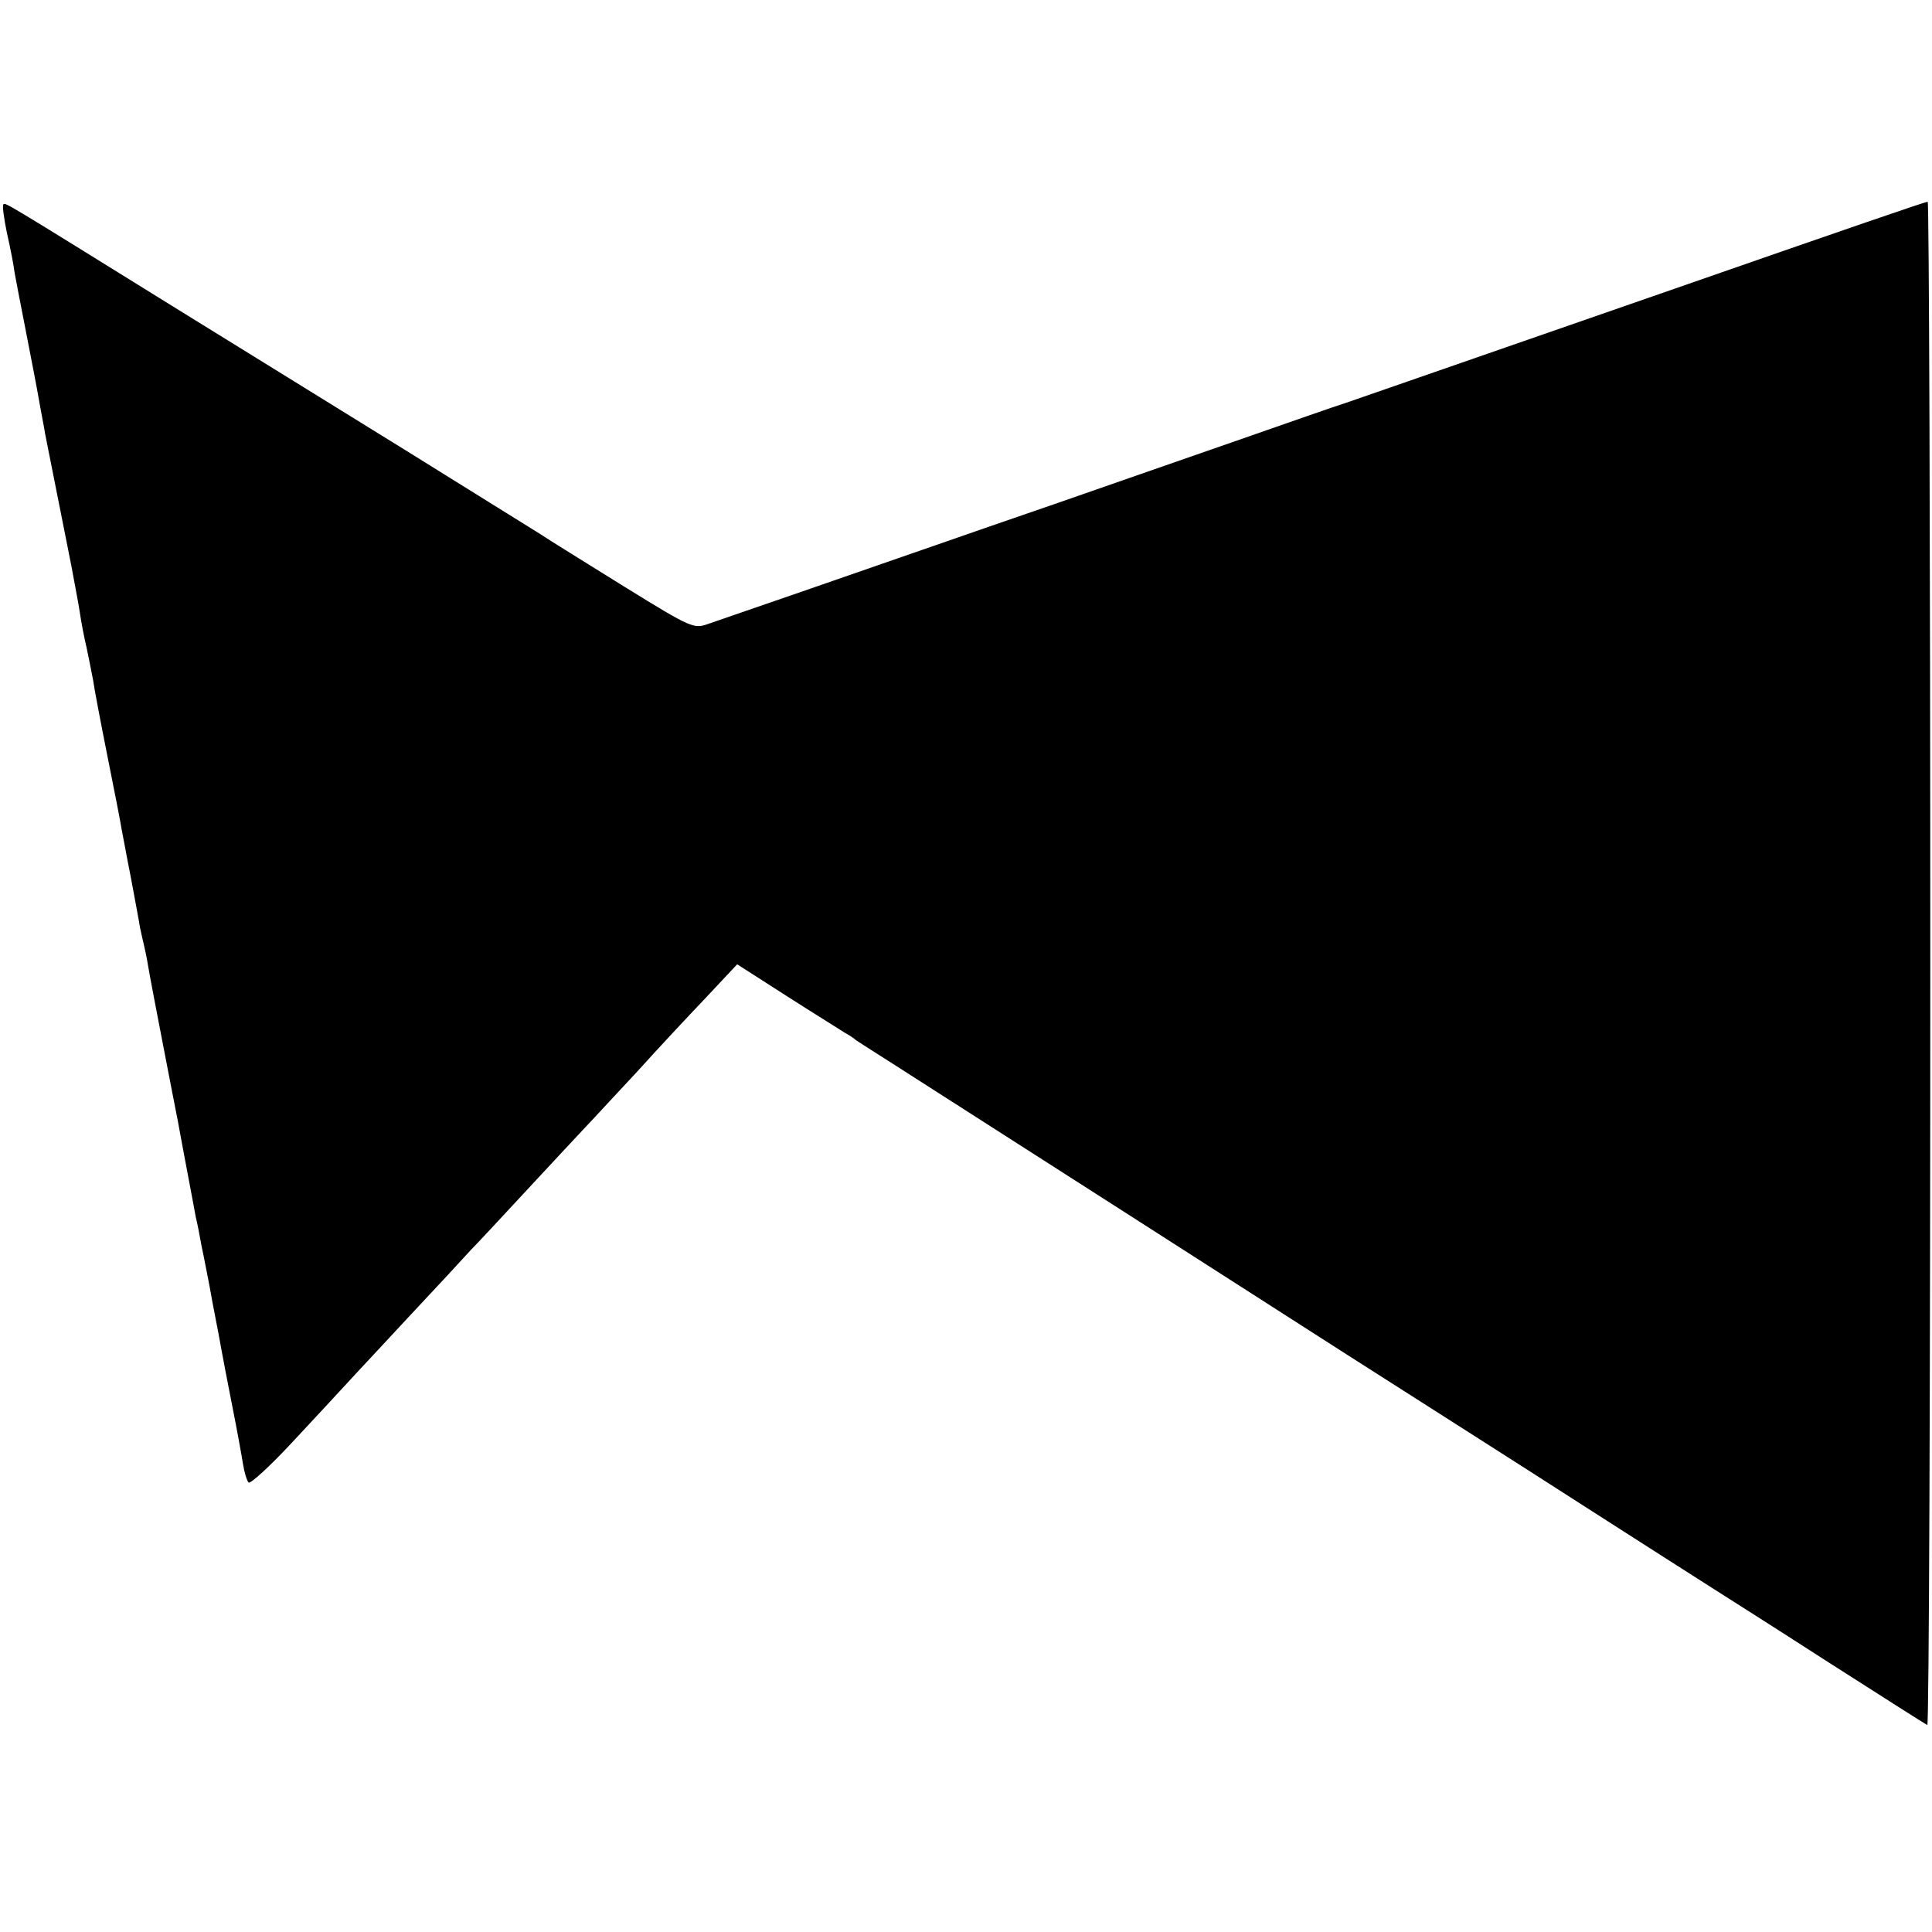
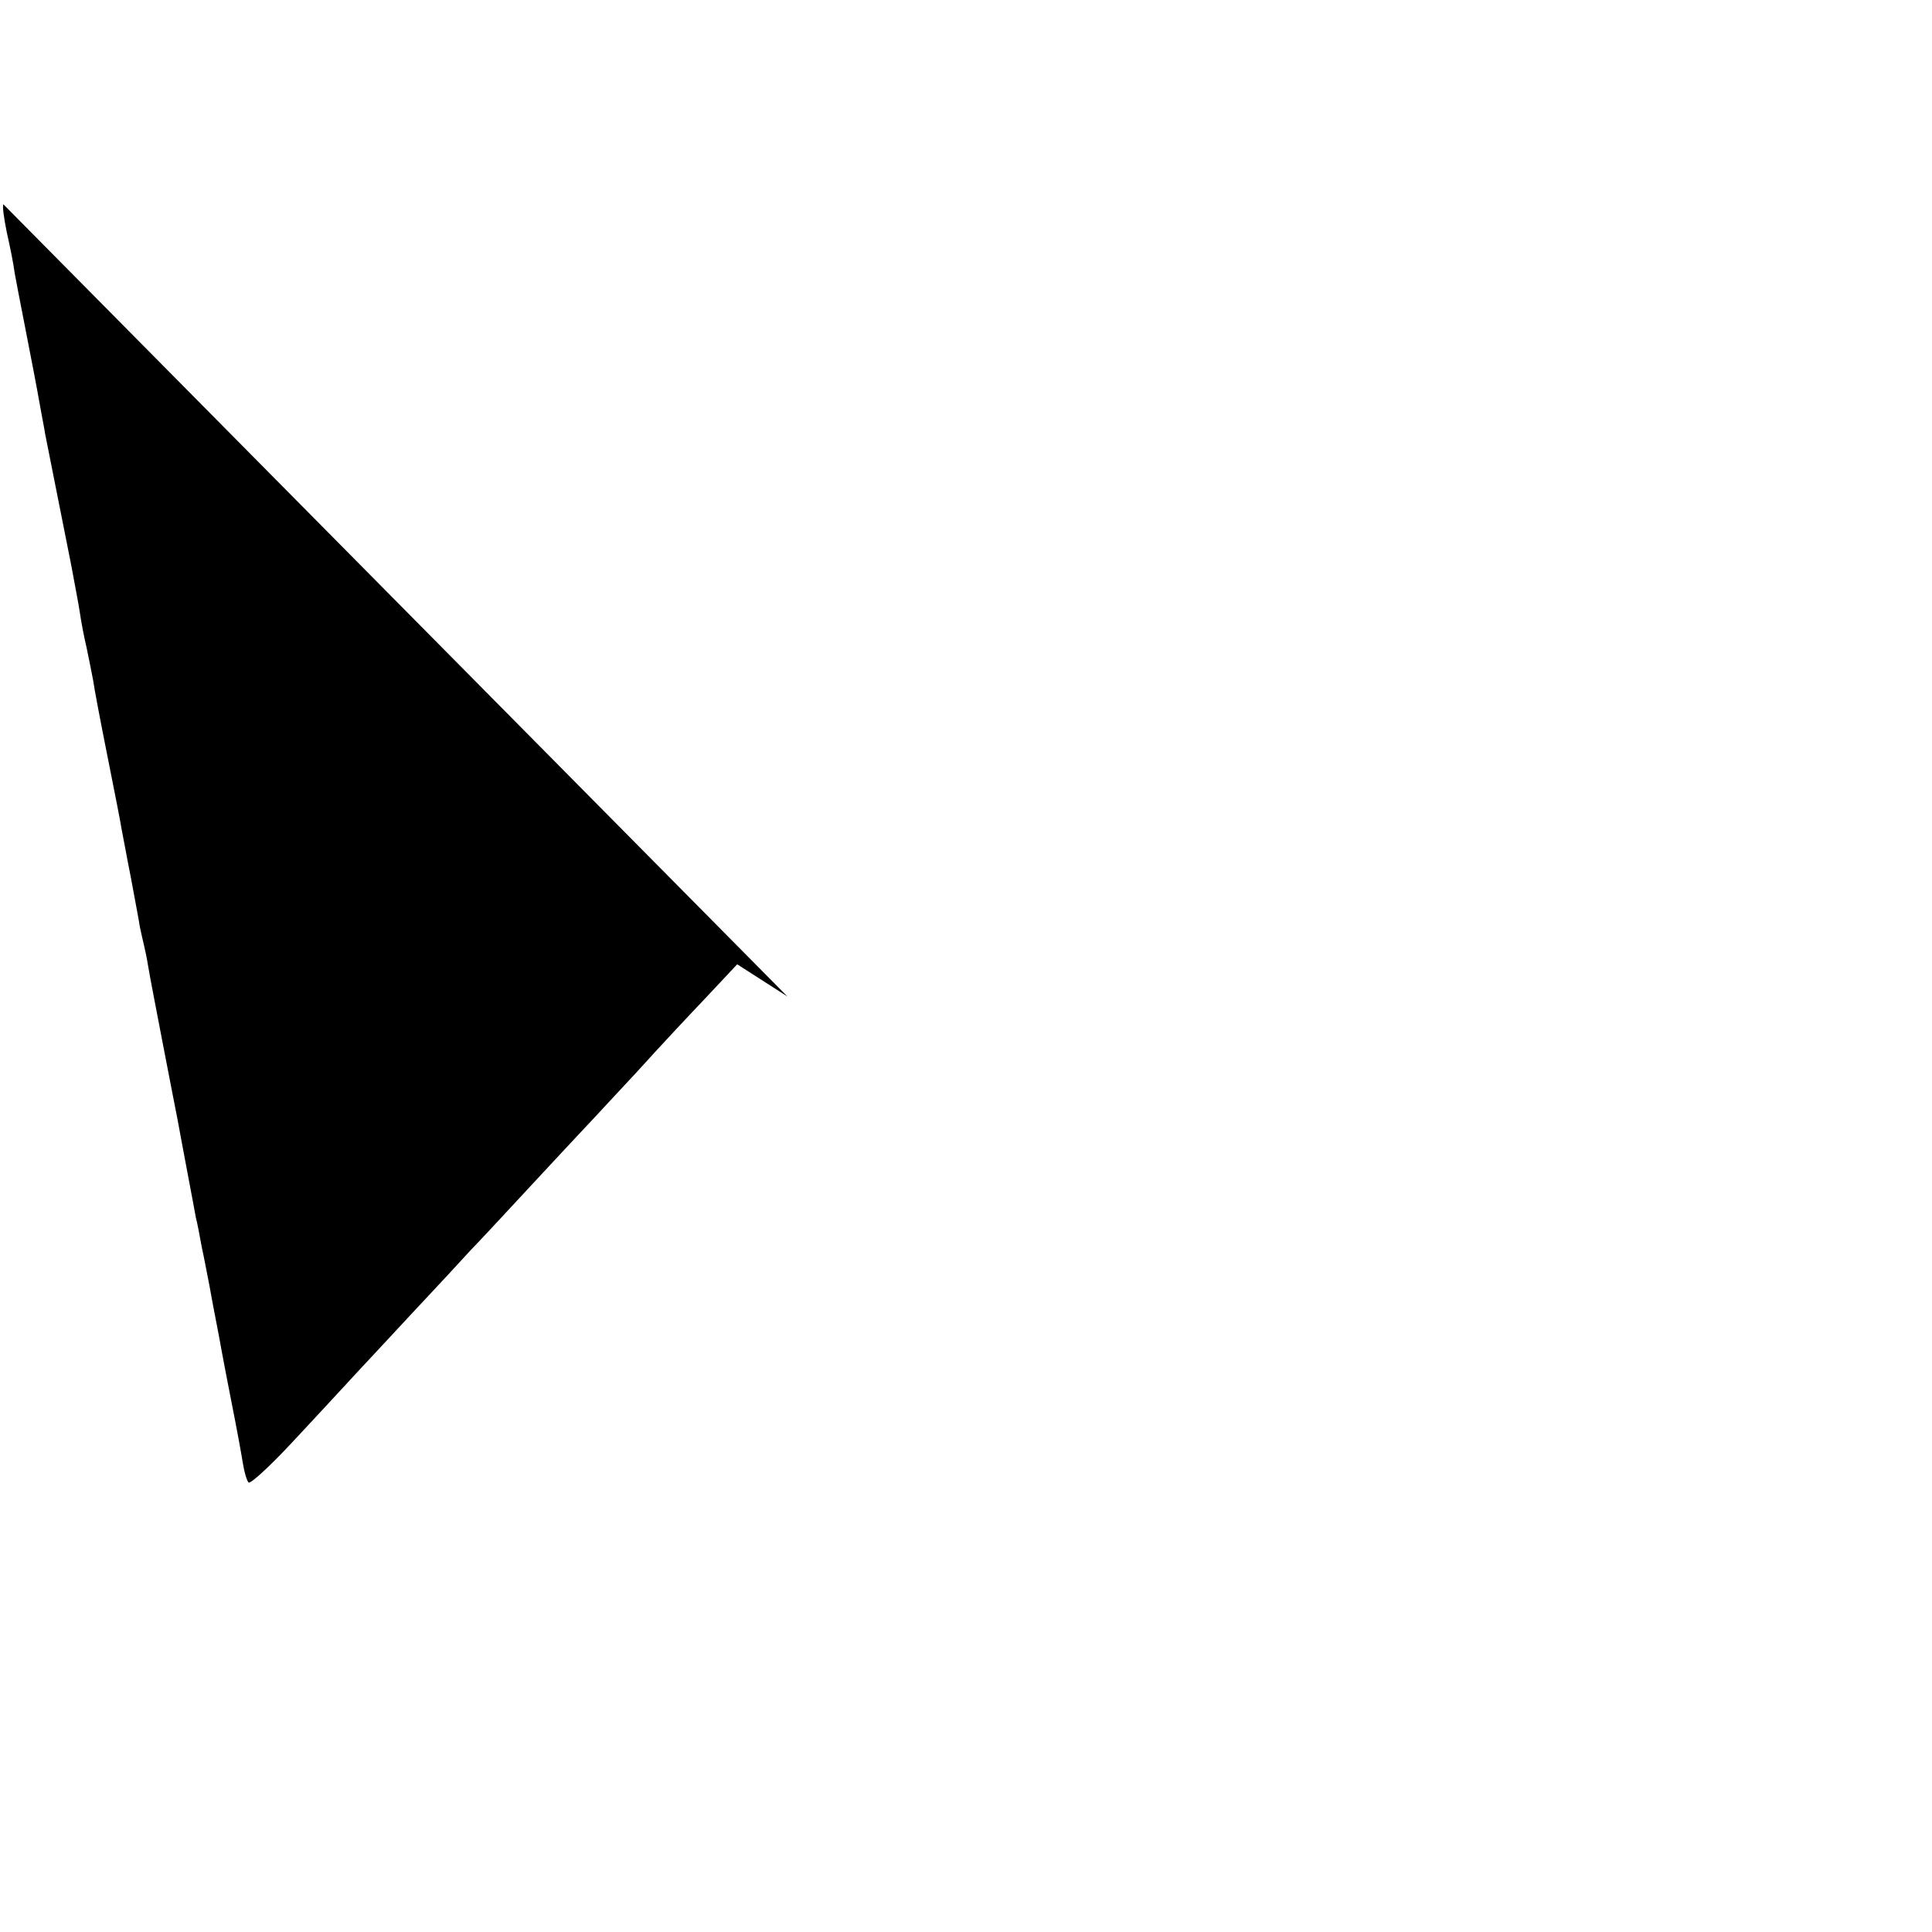
<svg xmlns="http://www.w3.org/2000/svg" version="1.0" width="450pt" height="450pt" viewBox="0 0 450 450" preserveAspectRatio="xMidYMid meet">
  <g transform="translate(0,450) scale(0.1,-0.1)" fill="#000000" stroke="none">
-     <path d="M8 4024 c-3 -2 1 -32 8 -66 8 -35 16 -76 18 -93 3 -16 14 -75 25 -130 19 -99 22 -111 36 -190 4 -22 9 -47 10 -55 5 -26 46 -231 61 -307 7 -39 17 -89 20 -110 3 -21 10 -58 16 -83 5 -25 12 -58 15 -75 2 -16 17 -95 33 -175 16 -80 31 -156 33 -170 3 -14 12 -65 22 -115 9 -49 19 -101 21 -115 3 -14 7 -32 9 -40 2 -8 7 -31 10 -50 3 -19 19 -102 35 -185 16 -82 31 -161 34 -175 11 -61 39 -207 42 -225 3 -11 9 -42 14 -70 6 -27 12 -61 15 -75 3 -14 9 -50 15 -80 6 -30 13 -68 16 -85 3 -16 14 -75 25 -130 11 -55 22 -116 25 -135 3 -19 9 -39 13 -43 4 -4 50 38 102 94 52 56 110 118 129 139 19 21 85 91 145 156 61 65 125 134 142 153 18 18 76 81 130 139 54 58 115 124 136 146 22 23 76 82 122 131 45 50 116 126 157 169 l75 80 117 -75 c64 -41 124 -78 133 -84 9 -5 22 -13 27 -18 6 -4 45 -29 86 -55 261 -167 817 -523 1057 -677 155 -99 402 -256 548 -350 145 -93 283 -181 305 -195 22 -14 142 -90 266 -170 125 -80 229 -146 233 -148 4 -1 7 796 7 1773 0 976 -3 1775 -6 1775 -6 0 -166 -55 -640 -220 -584 -203 -697 -242 -720 -250 -14 -4 -131 -45 -260 -90 -129 -45 -311 -108 -405 -141 -93 -32 -235 -81 -315 -109 -158 -55 -444 -154 -500 -173 -34 -12 -38 -11 -195 86 -88 55 -176 109 -195 122 -19 12 -161 100 -315 196 -154 95 -399 247 -545 337 -387 240 -388 241 -392 236z" />
+     <path d="M8 4024 c-3 -2 1 -32 8 -66 8 -35 16 -76 18 -93 3 -16 14 -75 25 -130 19 -99 22 -111 36 -190 4 -22 9 -47 10 -55 5 -26 46 -231 61 -307 7 -39 17 -89 20 -110 3 -21 10 -58 16 -83 5 -25 12 -58 15 -75 2 -16 17 -95 33 -175 16 -80 31 -156 33 -170 3 -14 12 -65 22 -115 9 -49 19 -101 21 -115 3 -14 7 -32 9 -40 2 -8 7 -31 10 -50 3 -19 19 -102 35 -185 16 -82 31 -161 34 -175 11 -61 39 -207 42 -225 3 -11 9 -42 14 -70 6 -27 12 -61 15 -75 3 -14 9 -50 15 -80 6 -30 13 -68 16 -85 3 -16 14 -75 25 -130 11 -55 22 -116 25 -135 3 -19 9 -39 13 -43 4 -4 50 38 102 94 52 56 110 118 129 139 19 21 85 91 145 156 61 65 125 134 142 153 18 18 76 81 130 139 54 58 115 124 136 146 22 23 76 82 122 131 45 50 116 126 157 169 l75 80 117 -75 z" />
  </g>
</svg>